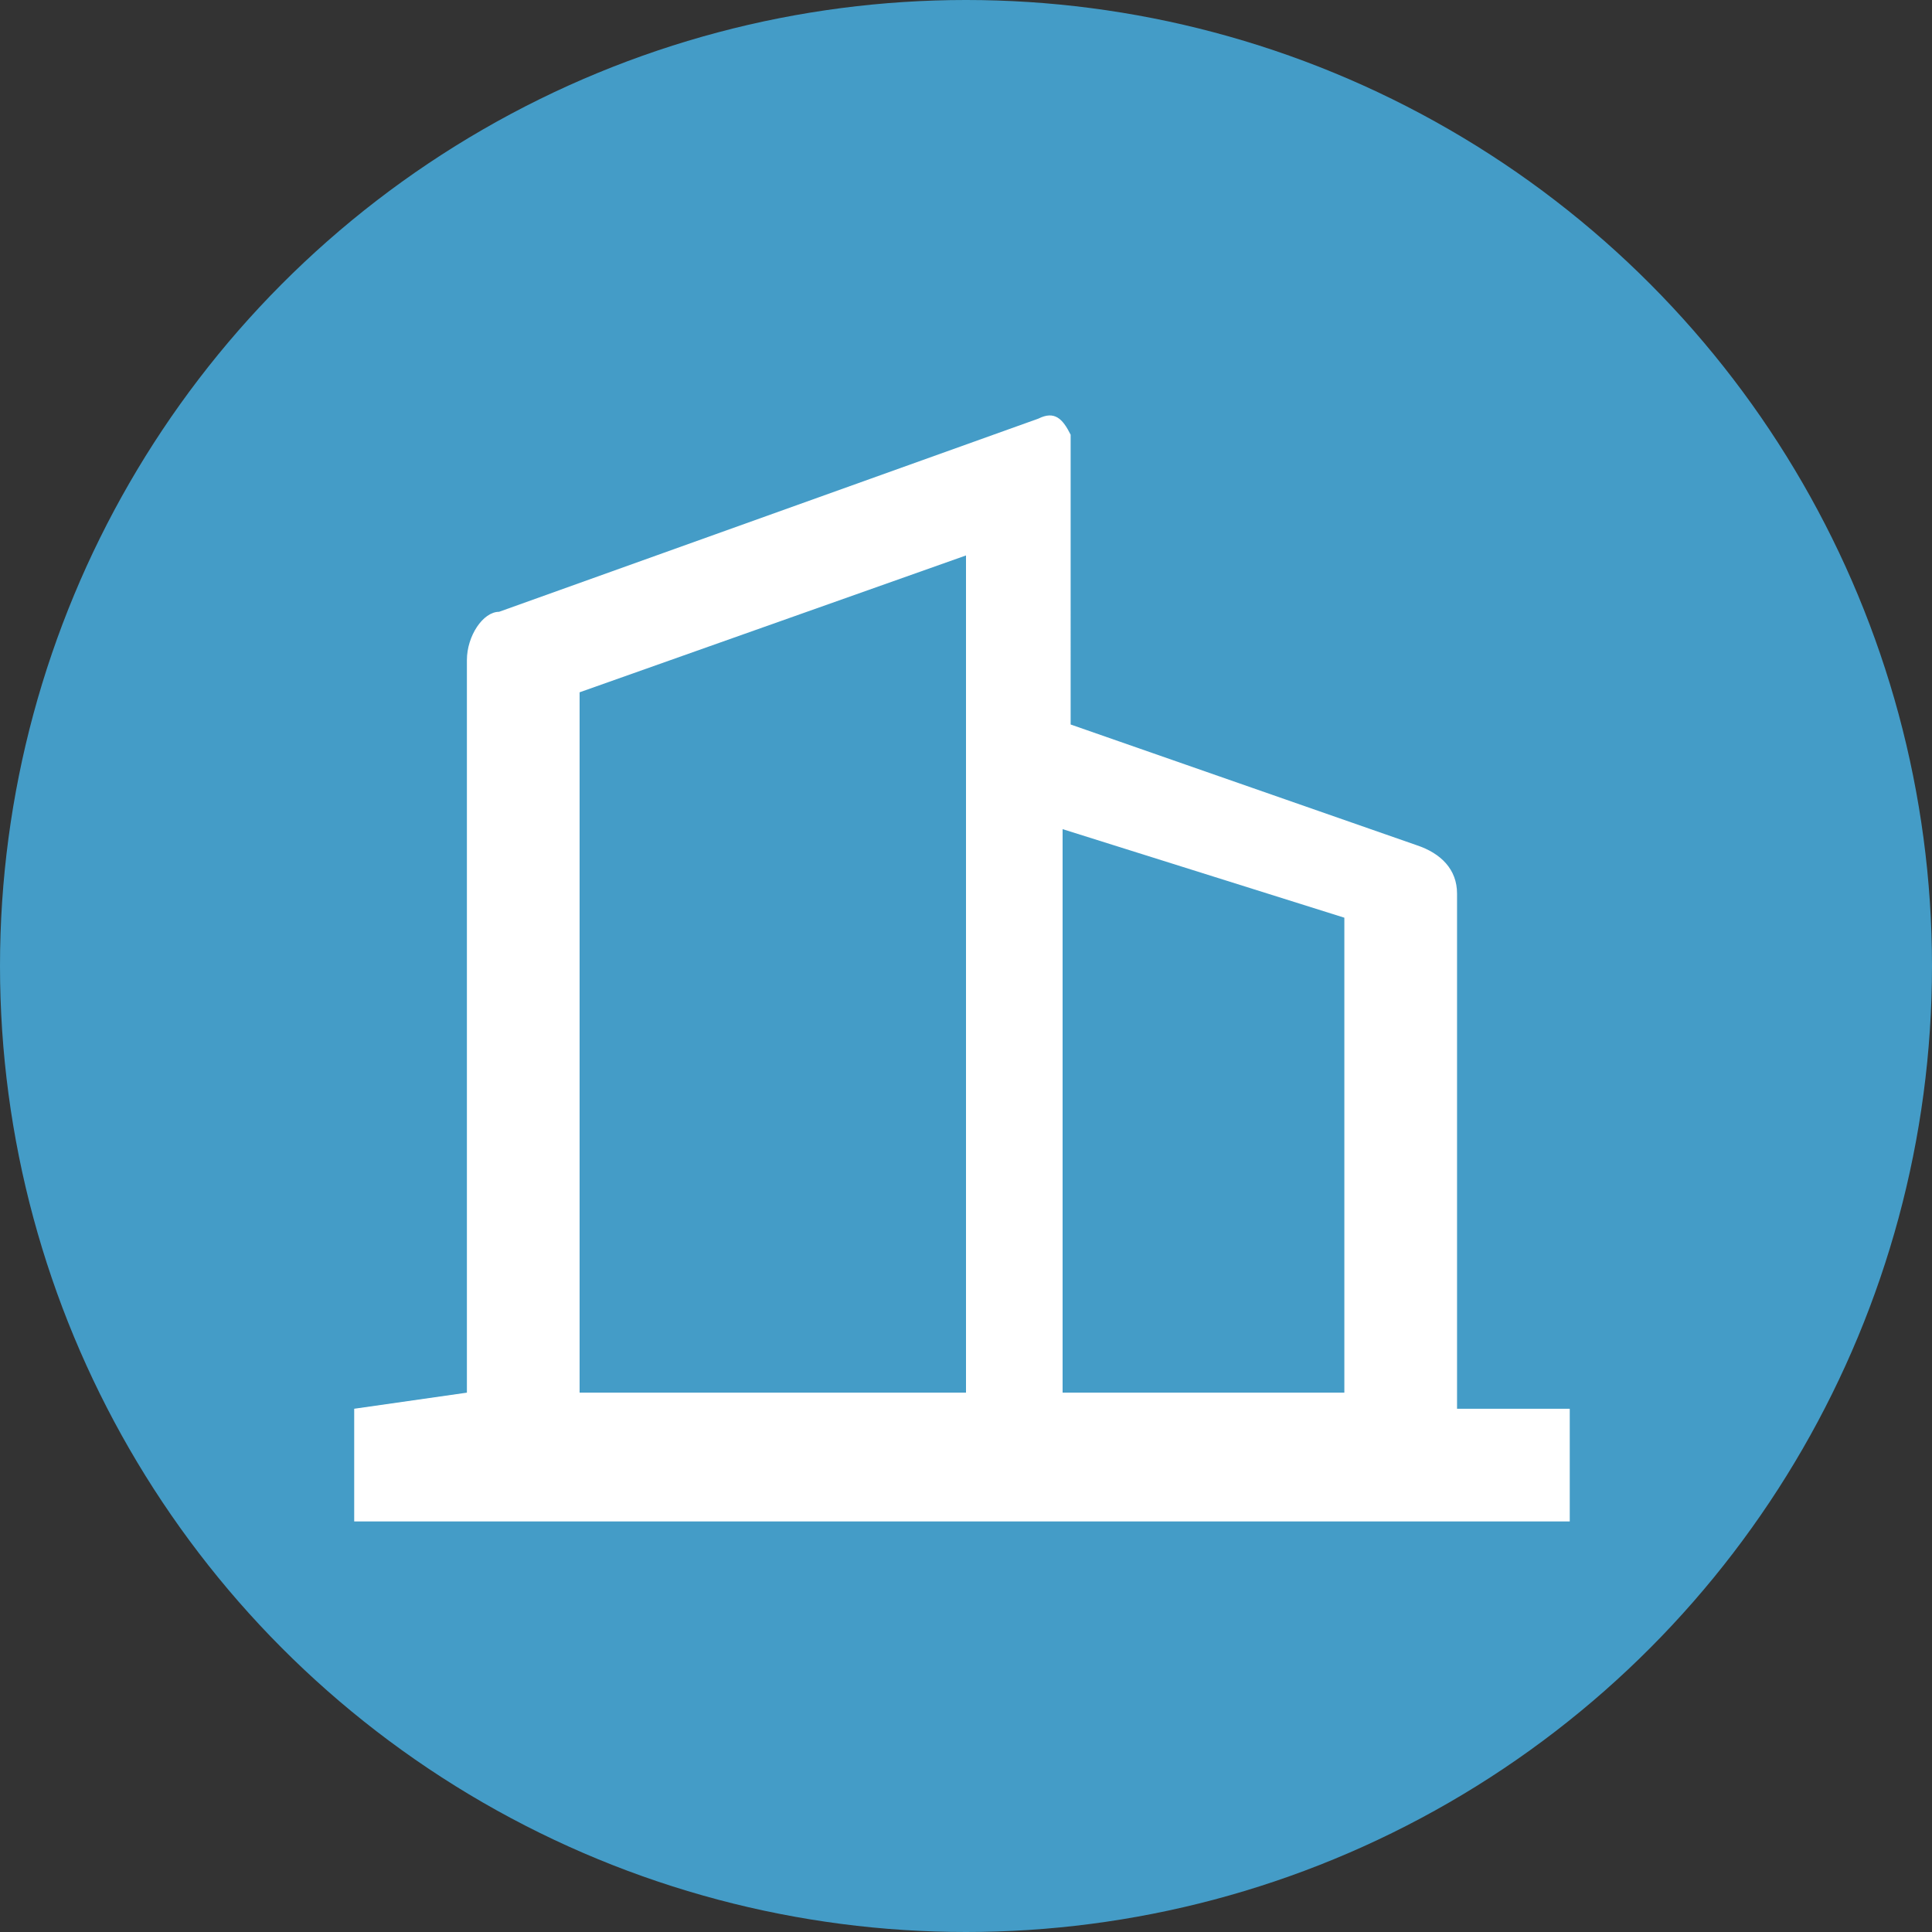
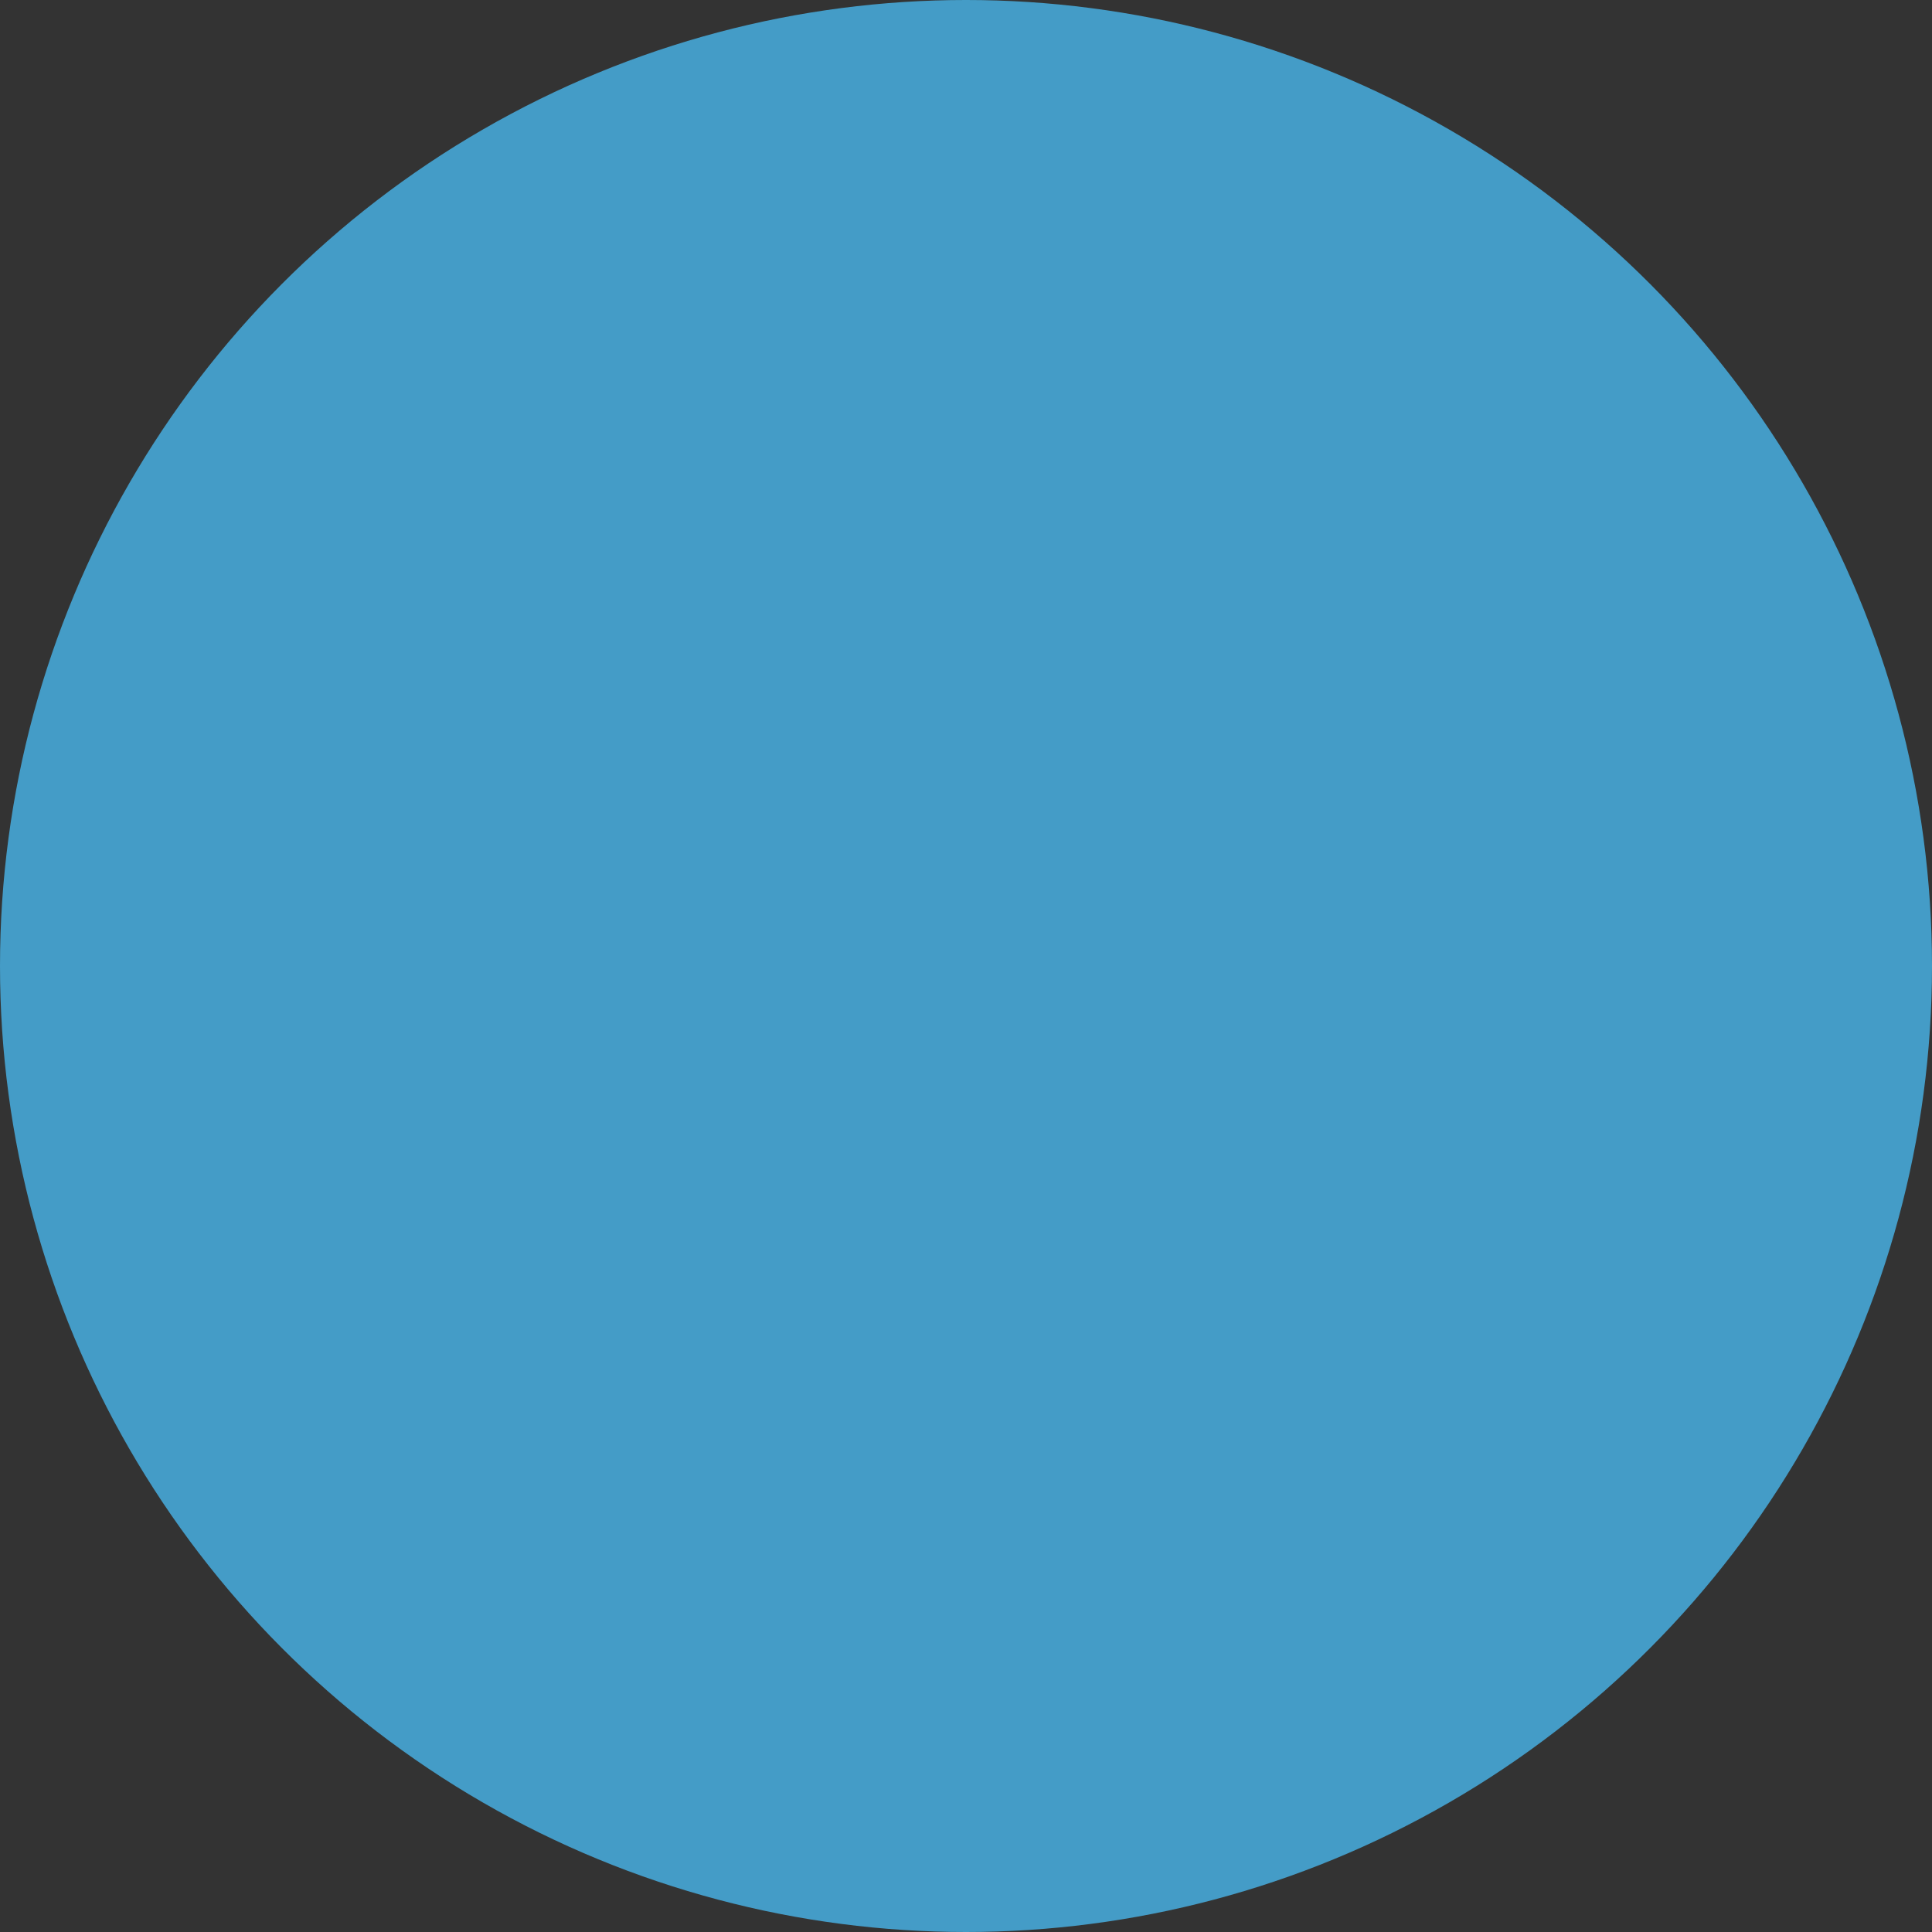
<svg xmlns="http://www.w3.org/2000/svg" id="ea8840b9-5ad3-4104-a2ee-f6892bf8affb" data-name="Layer 1" viewBox="0 0 512 512">
  <rect x="0" y="0" width="512" height="512" fill="#333333" stroke="none" />
  <defs>
    <style>.a5e3f561-ad17-4223-9ce9-e398b50ebeec{fill:#449cc7;}.a673c73a-509b-4f09-8ad3-0e5836642210{fill:#fff;}</style>
  </defs>
  <circle class="a5e3f561-ad17-4223-9ce9-e398b50ebeec" cx="256" cy="256" r="256" />
-   <path class="a673c73a-509b-4f09-8ad3-0e5836642210" d="M123.733,369.067V174.933c0-6.4,4.267-12.8,8.533-12.8l142.933-51.2c4.267-2.133,6.4,0,8.533,4.267V192l91.733,32c6.4,2.133,10.667,6.4,10.667,12.8V373.333H416V403.2H93.867V373.333Zm29.867,0H256V147.2L153.6,183.467Zm202.667,0V243.2L281.6,219.733V369.067Z" />
</svg>